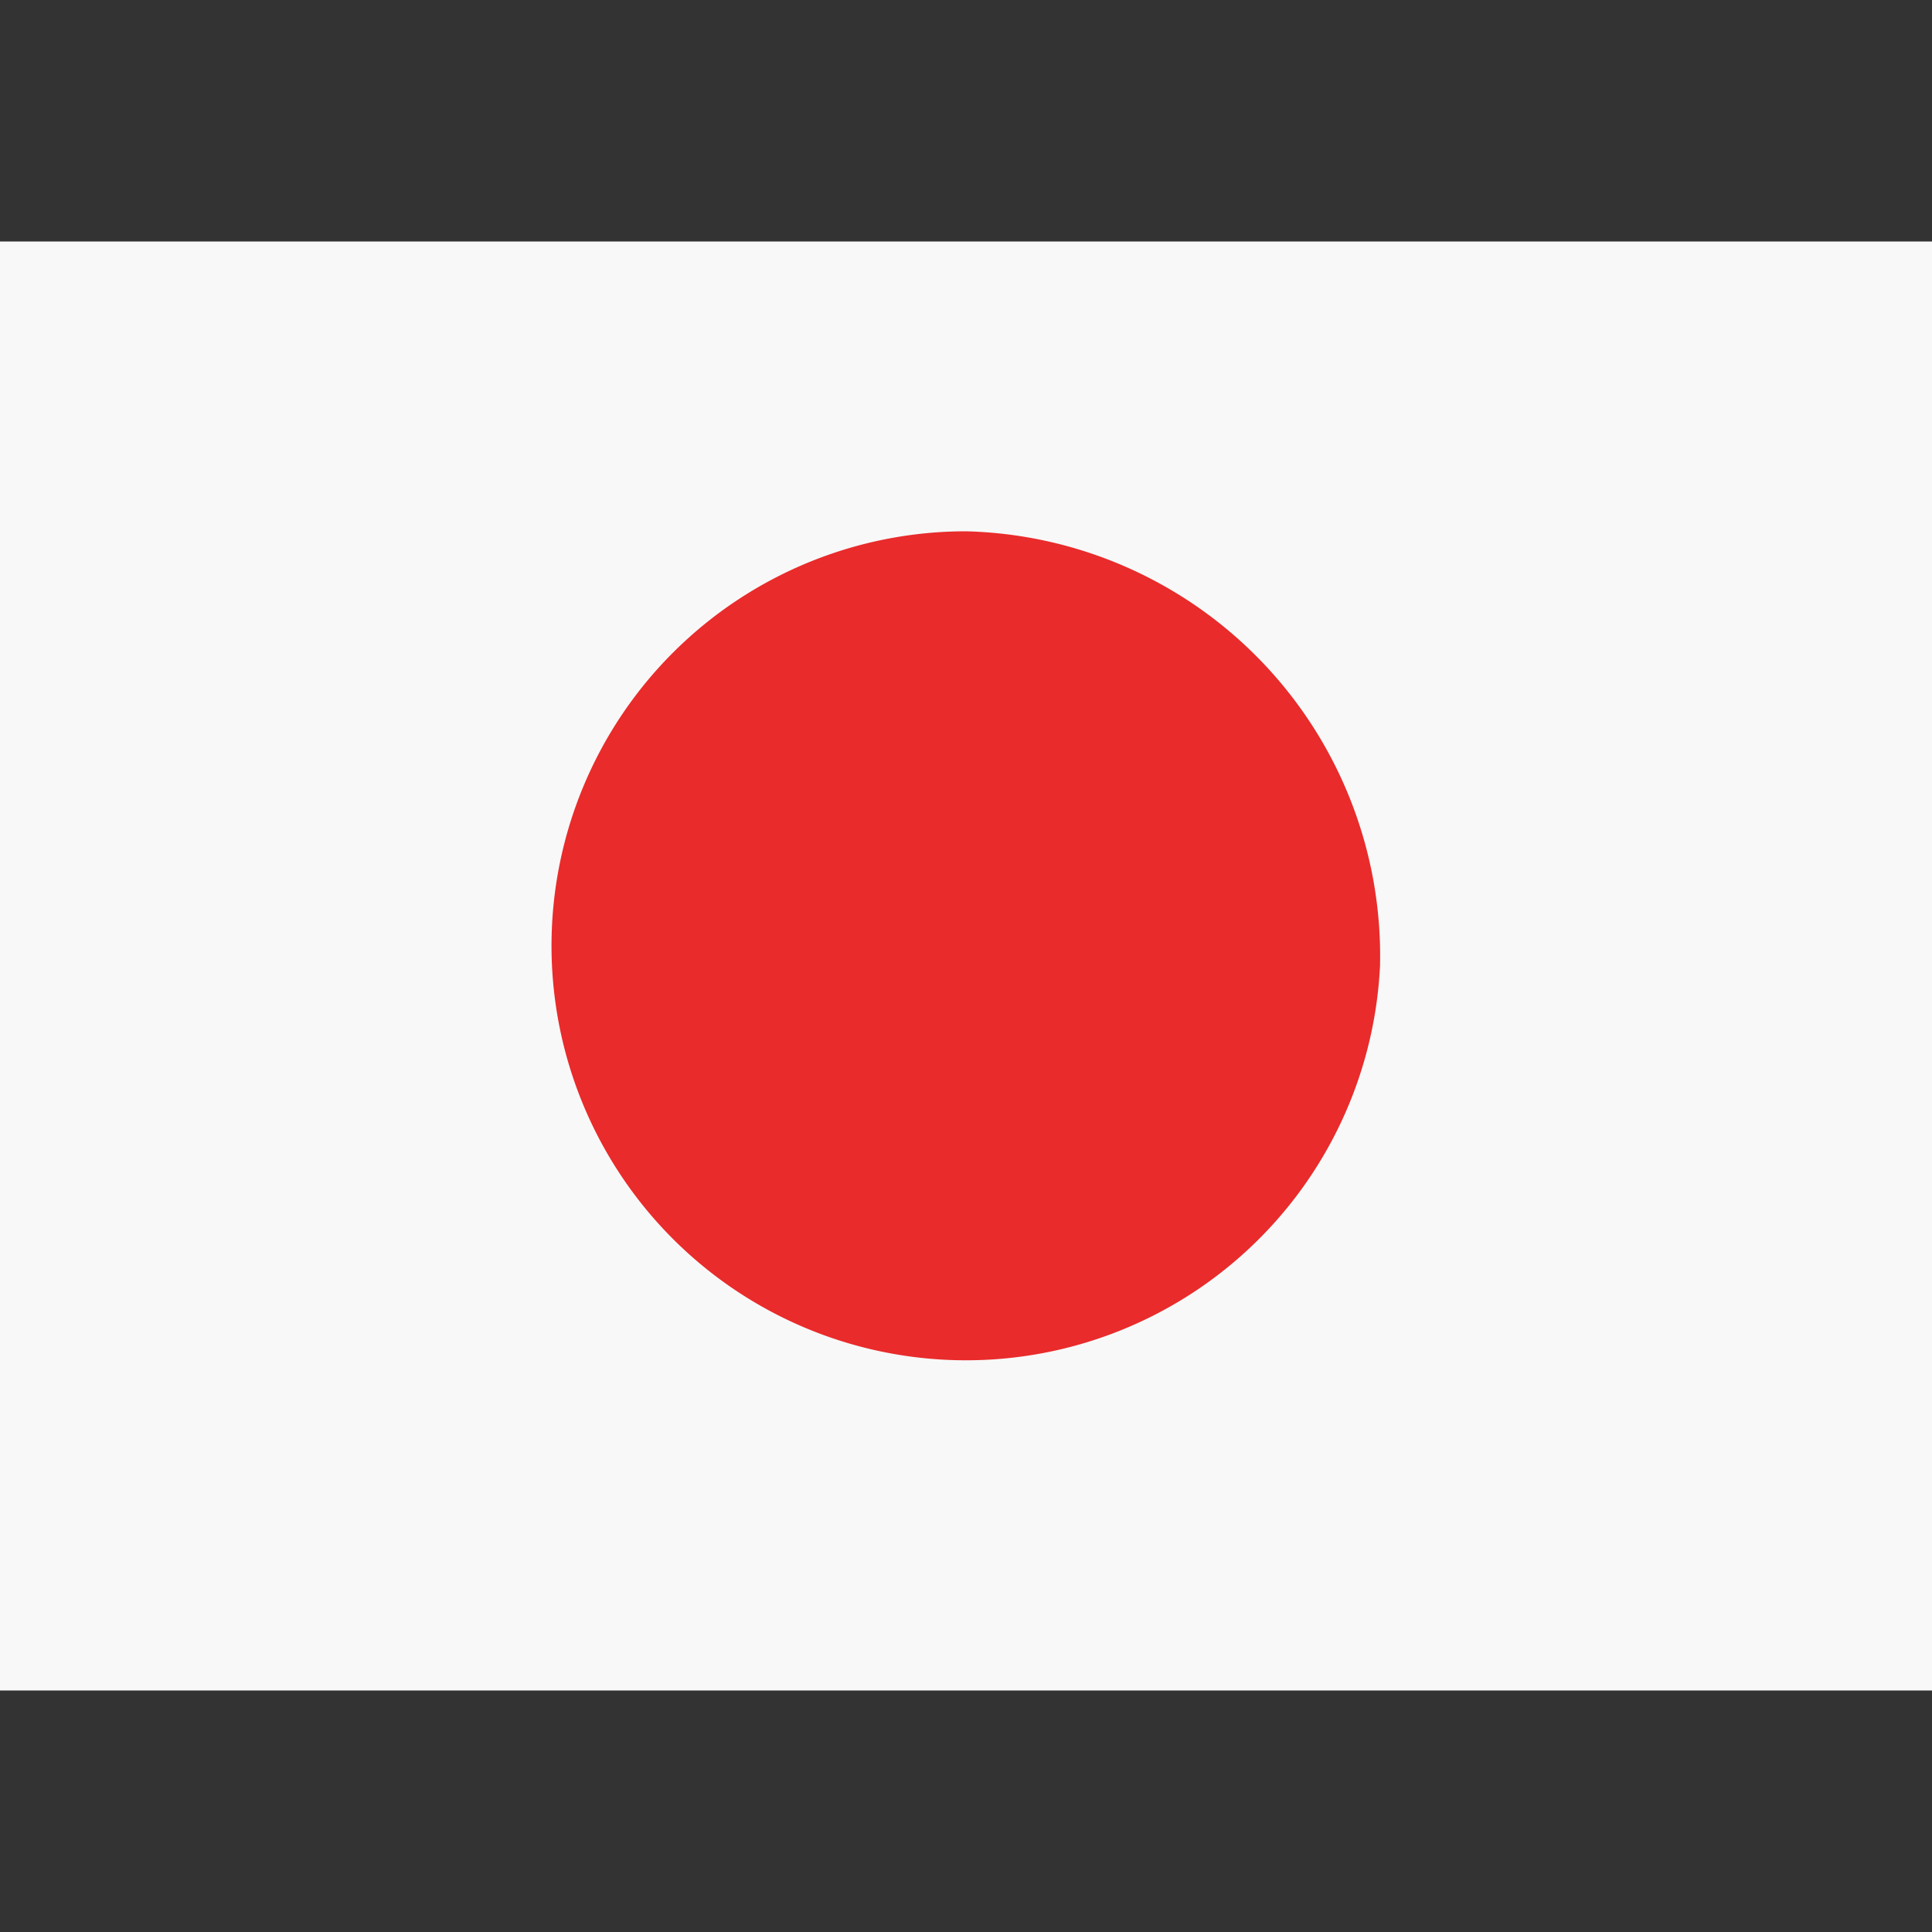
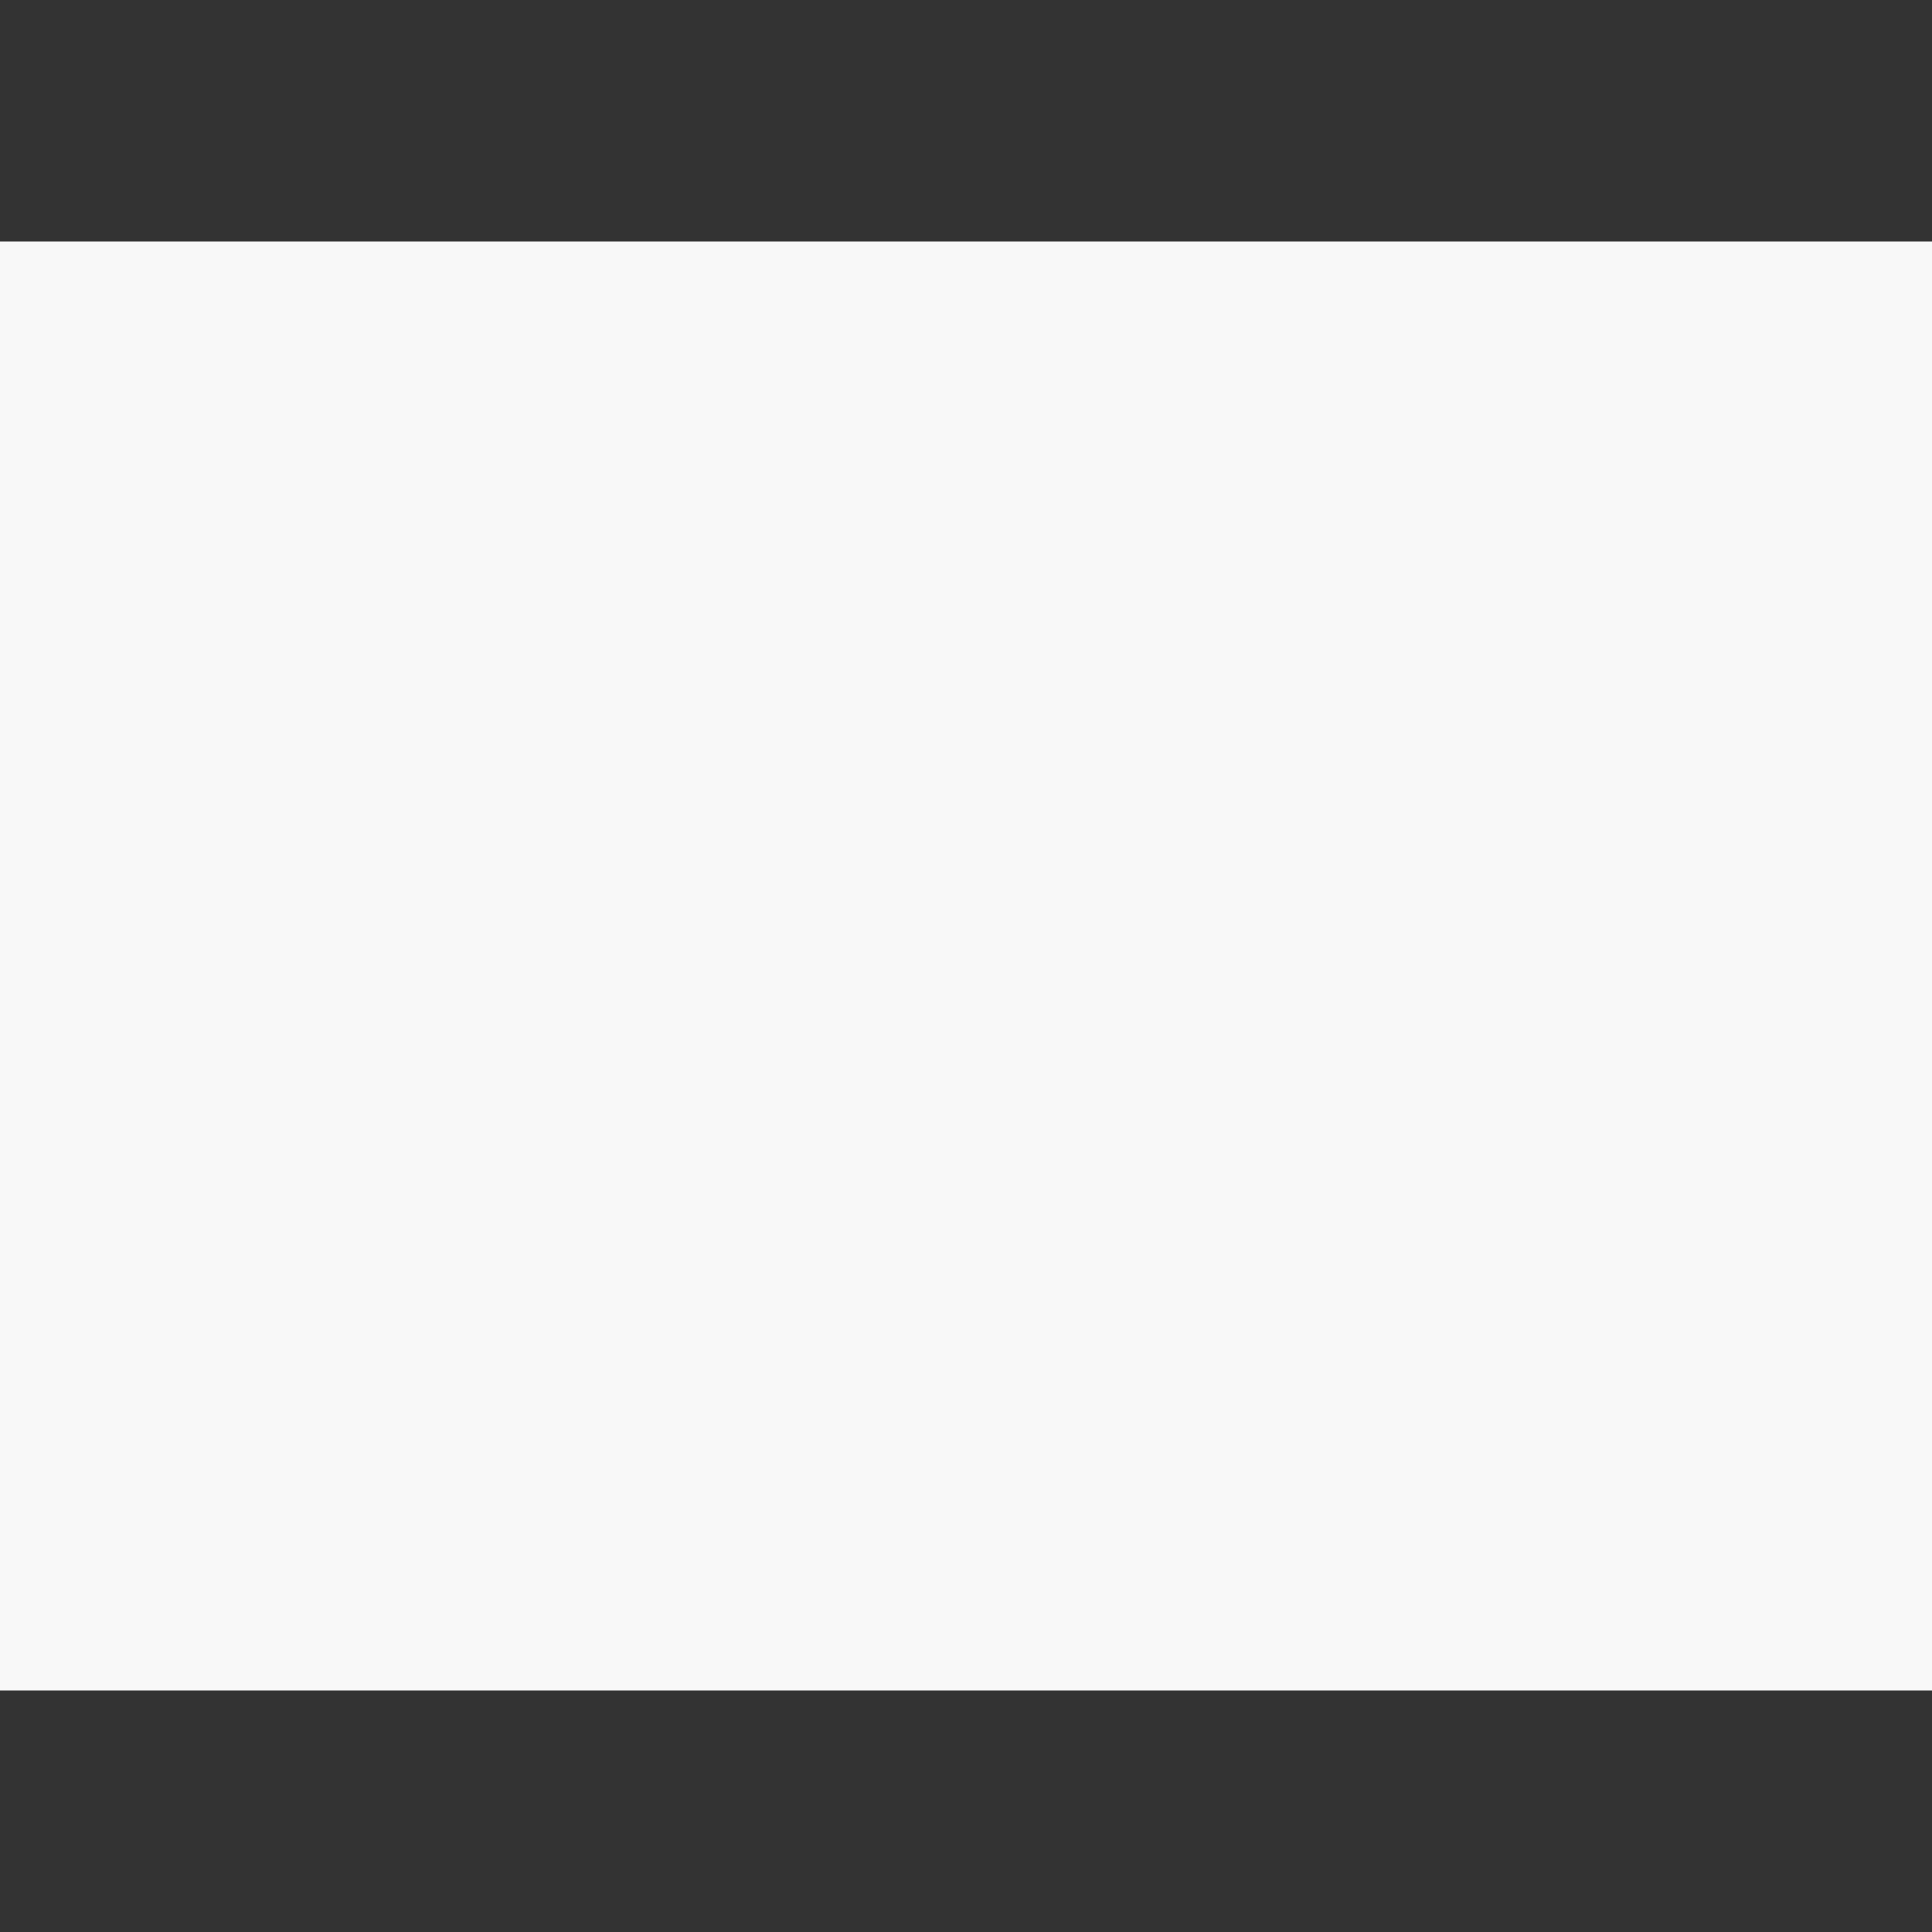
<svg xmlns="http://www.w3.org/2000/svg" width="24" height="24" viewBox="0 0 24 24">
  <rect x="0" y="0" width="24" height="24" fill="#333333" stroke="none" />
  <g id="ic_Flag_Japan" transform="translate(-24 -248)">
    <rect id="Rectangle_1815" data-name="Rectangle 1815" width="24" height="24" transform="translate(24 248)" fill="rgba(241,242,243,0)" opacity="0" />
    <g id="flag_japan" transform="translate(-8 155)">
      <path id="Path_4783" data-name="Path 4783" d="M56,96H32v18H56Z" transform="translate(0 0)" fill="#f8f8f8" />
-       <path id="Path_4784" data-name="Path 4784" d="M170.286,165.4a5.149,5.149,0,1,1-5.143-5.4A5.276,5.276,0,0,1,170.286,165.4Z" transform="translate(-121.143 -60.4)" fill="#e92b2b" />
    </g>
  </g>
</svg>